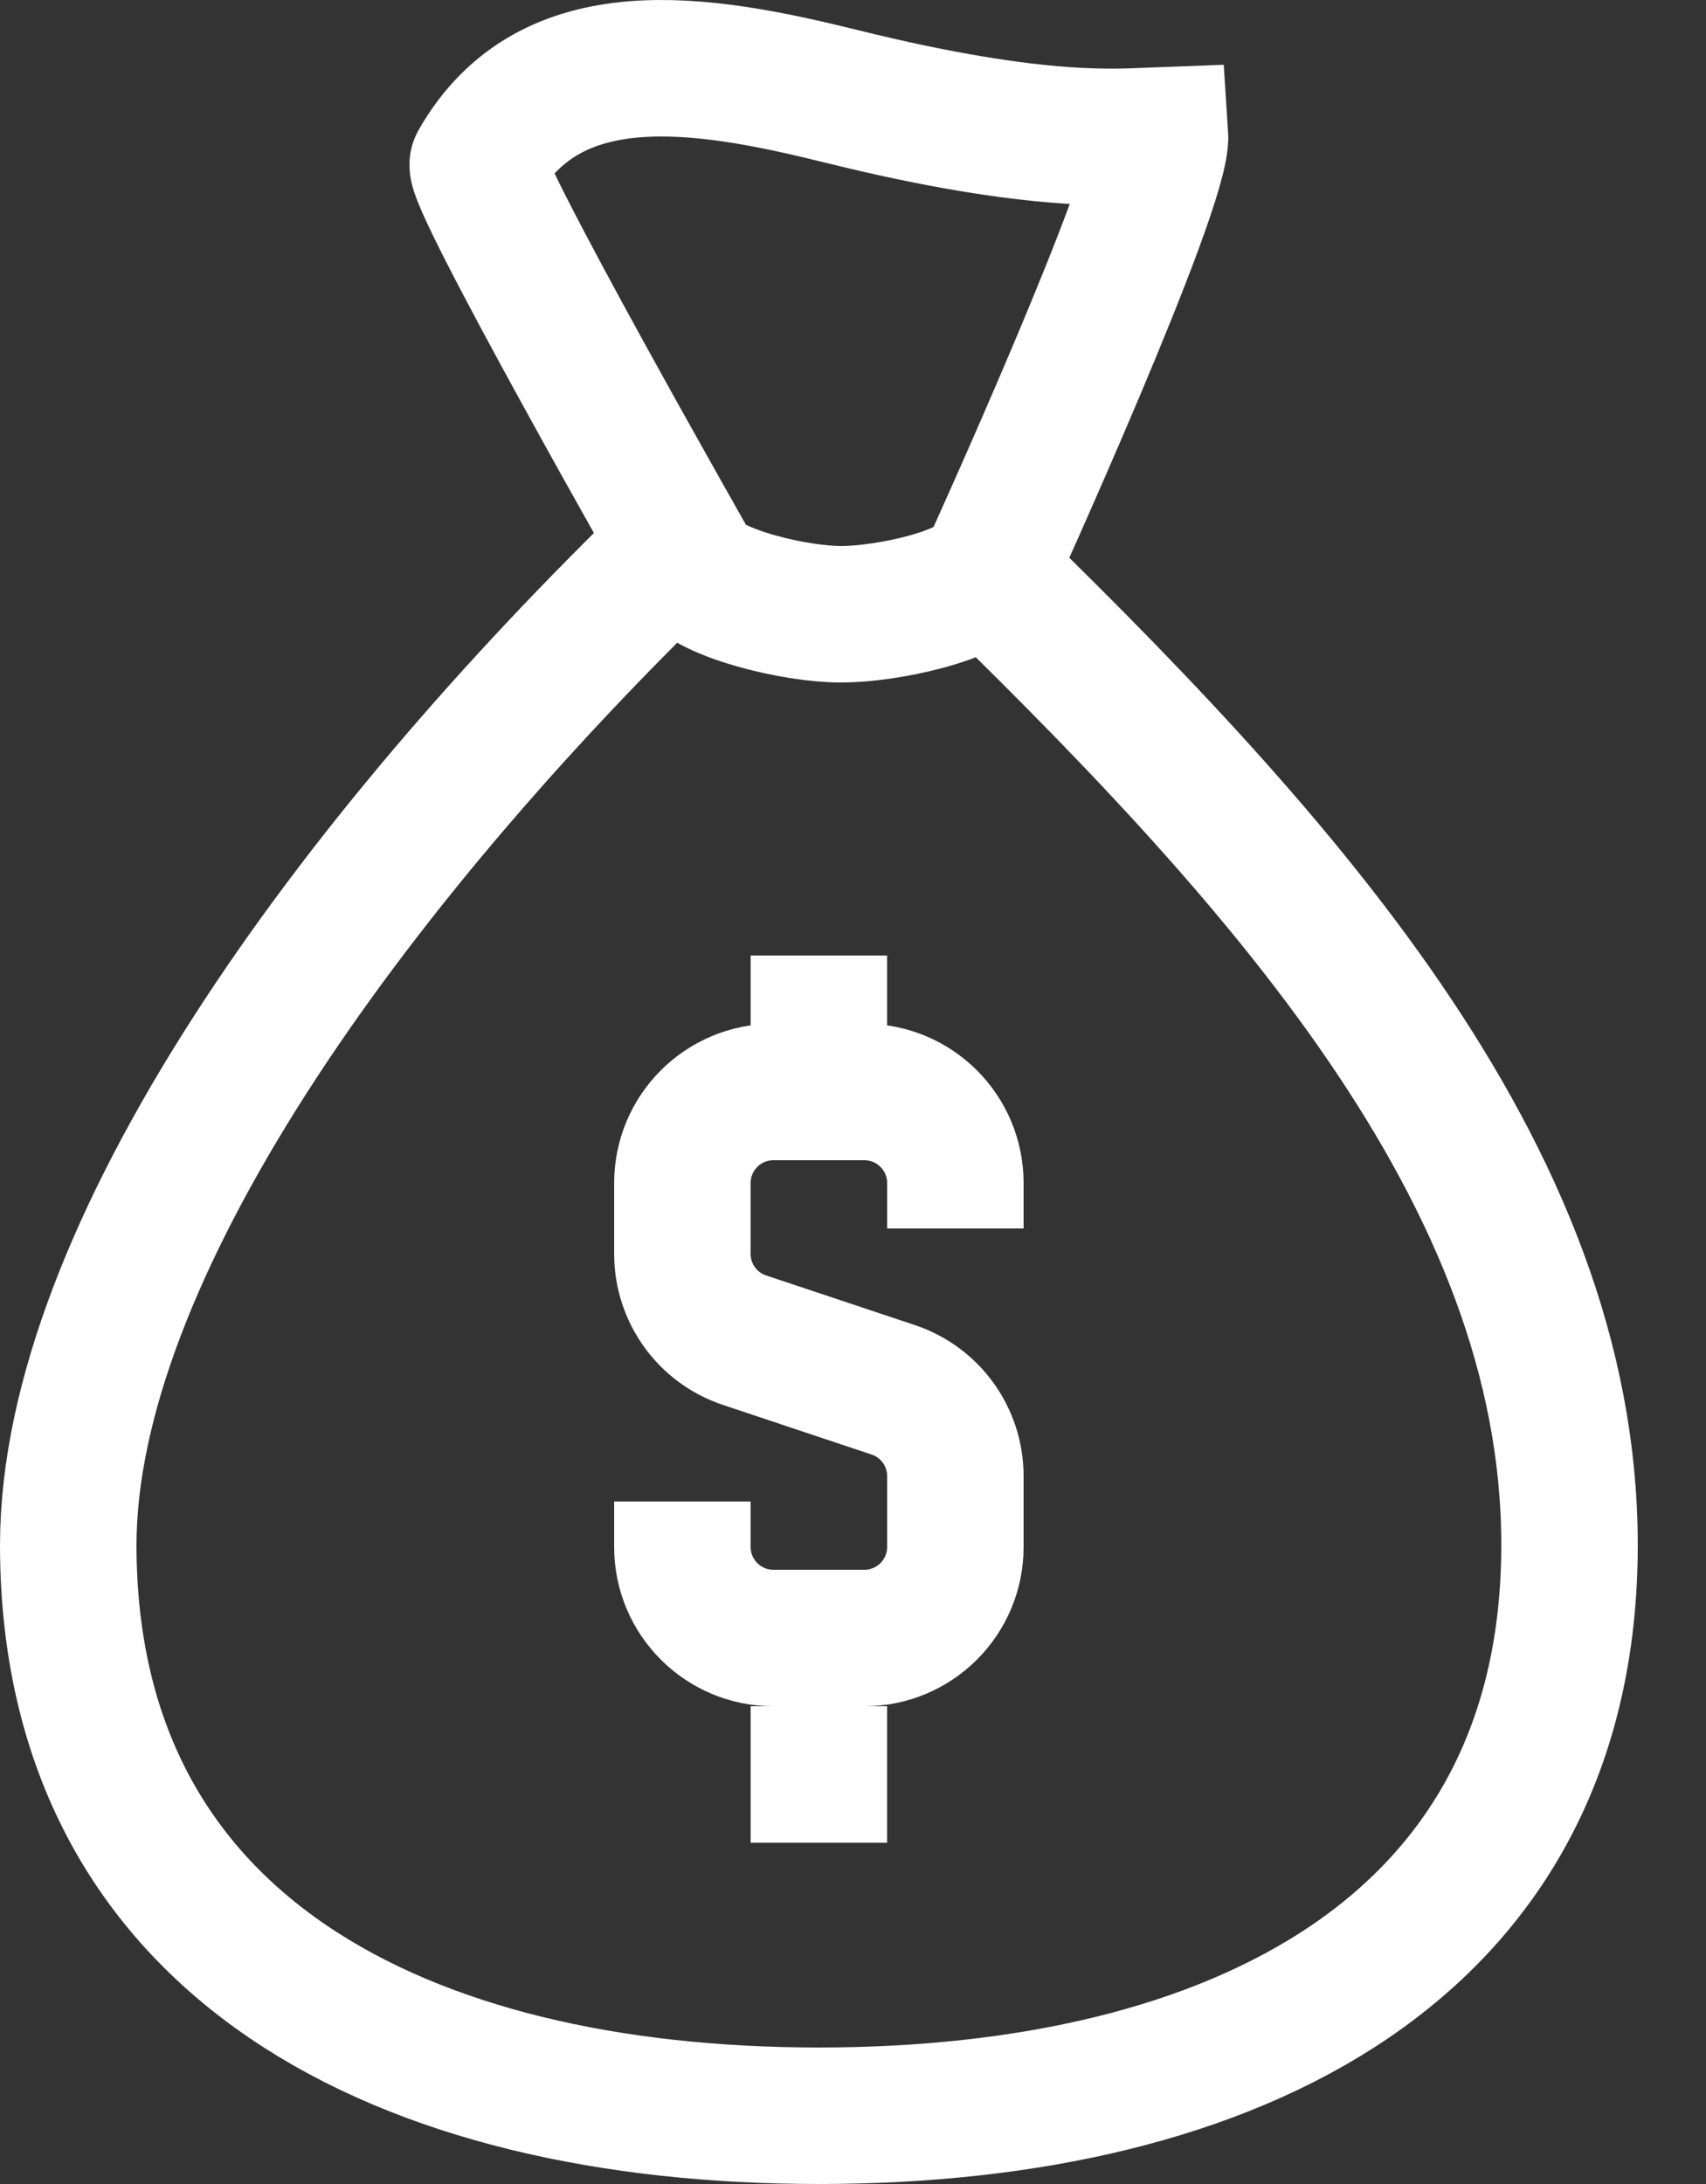
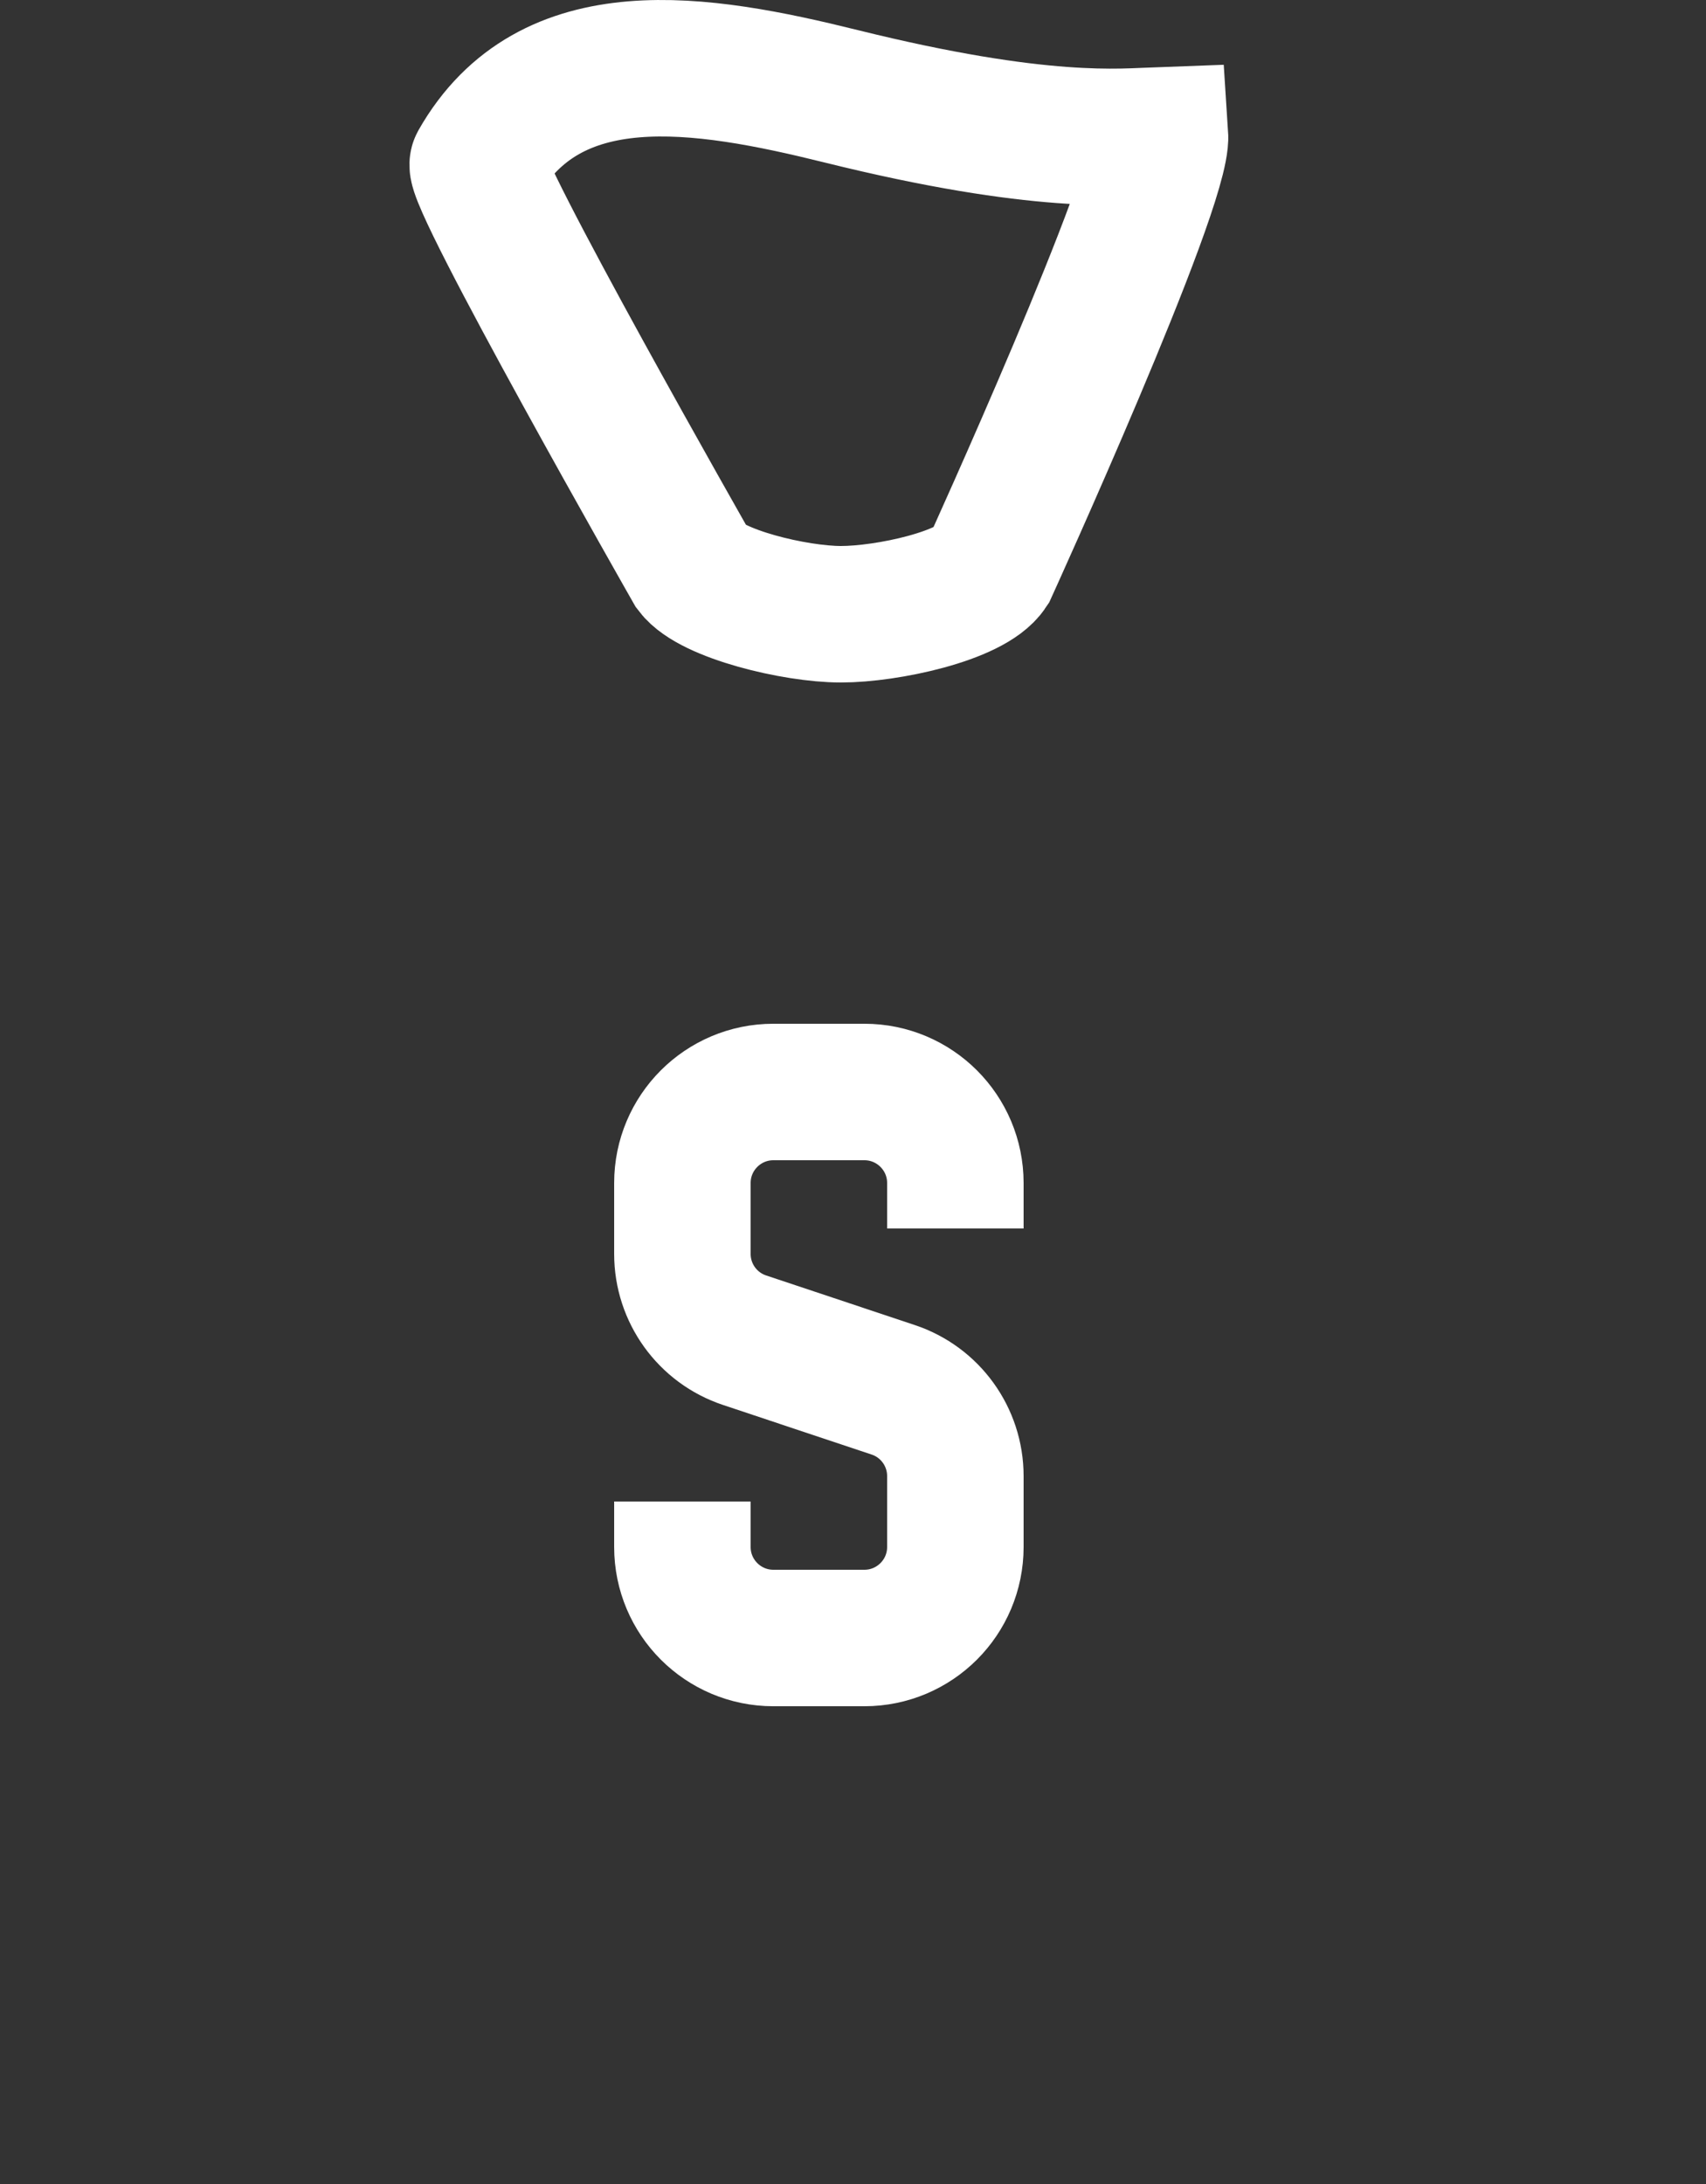
<svg xmlns="http://www.w3.org/2000/svg" width="25px" height="32px" viewBox="0 0 25 32" version="1.1">
  <rect x="0" y="0" width="25" height="32" fill="#333333" stroke="none" />
  <title>Money bag</title>
  <desc>Created with Sketch.</desc>
  <defs />
  <g id="Money-bag" stroke="none" stroke-width="1" fill="none" fill-rule="evenodd">
    <g id="Page-1" transform="translate(1, 1)" stroke="#FFFFFF" stroke-width="2">
-       <path d="M8.938,7 C4.105,11.671 0.005,17.36 0,21.636 C0.003,27.548 4.917,30 11,30 C17.085,30 22,27.55 22,21.636 C22,16.182 17.734,11.52 13.062,7" id="Stroke-1" />
      <path d="M9,21 L9,21.667 C9,22.403 9.597,23 10.333,23 L11.667,23 C12.403,23 13,22.403 13,21.667 L13,20.627 C13,20.054 12.633,19.544 12.088,19.363 L9.912,18.637 C9.367,18.456 9,17.946 9,17.373 L9,16.333 C9,15.597 9.597,15 10.333,15 L11.667,15 C12.403,15 13,15.597 13,16.333 L13,17" id="Stroke-3" />
-       <path d="M11,15 L11,13" id="Stroke-5" />
-       <path d="M11,24 L11,26" id="Stroke-7" />
      <path d="M13.498,7.34 C13.238,7.732 12.003,8 11.324,8 C10.645,8 9.423,7.701 9.151,7.34 C9.151,7.34 5.886,1.607 6.003,1.4 C7.06,-0.459 9.262,-0.101 11.327,0.411 C14.265,1.139 15.438,1.003 15.999,0.983 C16.049,1.74 13.498,7.34 13.498,7.34 Z" id="Stroke-9" />
    </g>
  </g>
</svg>